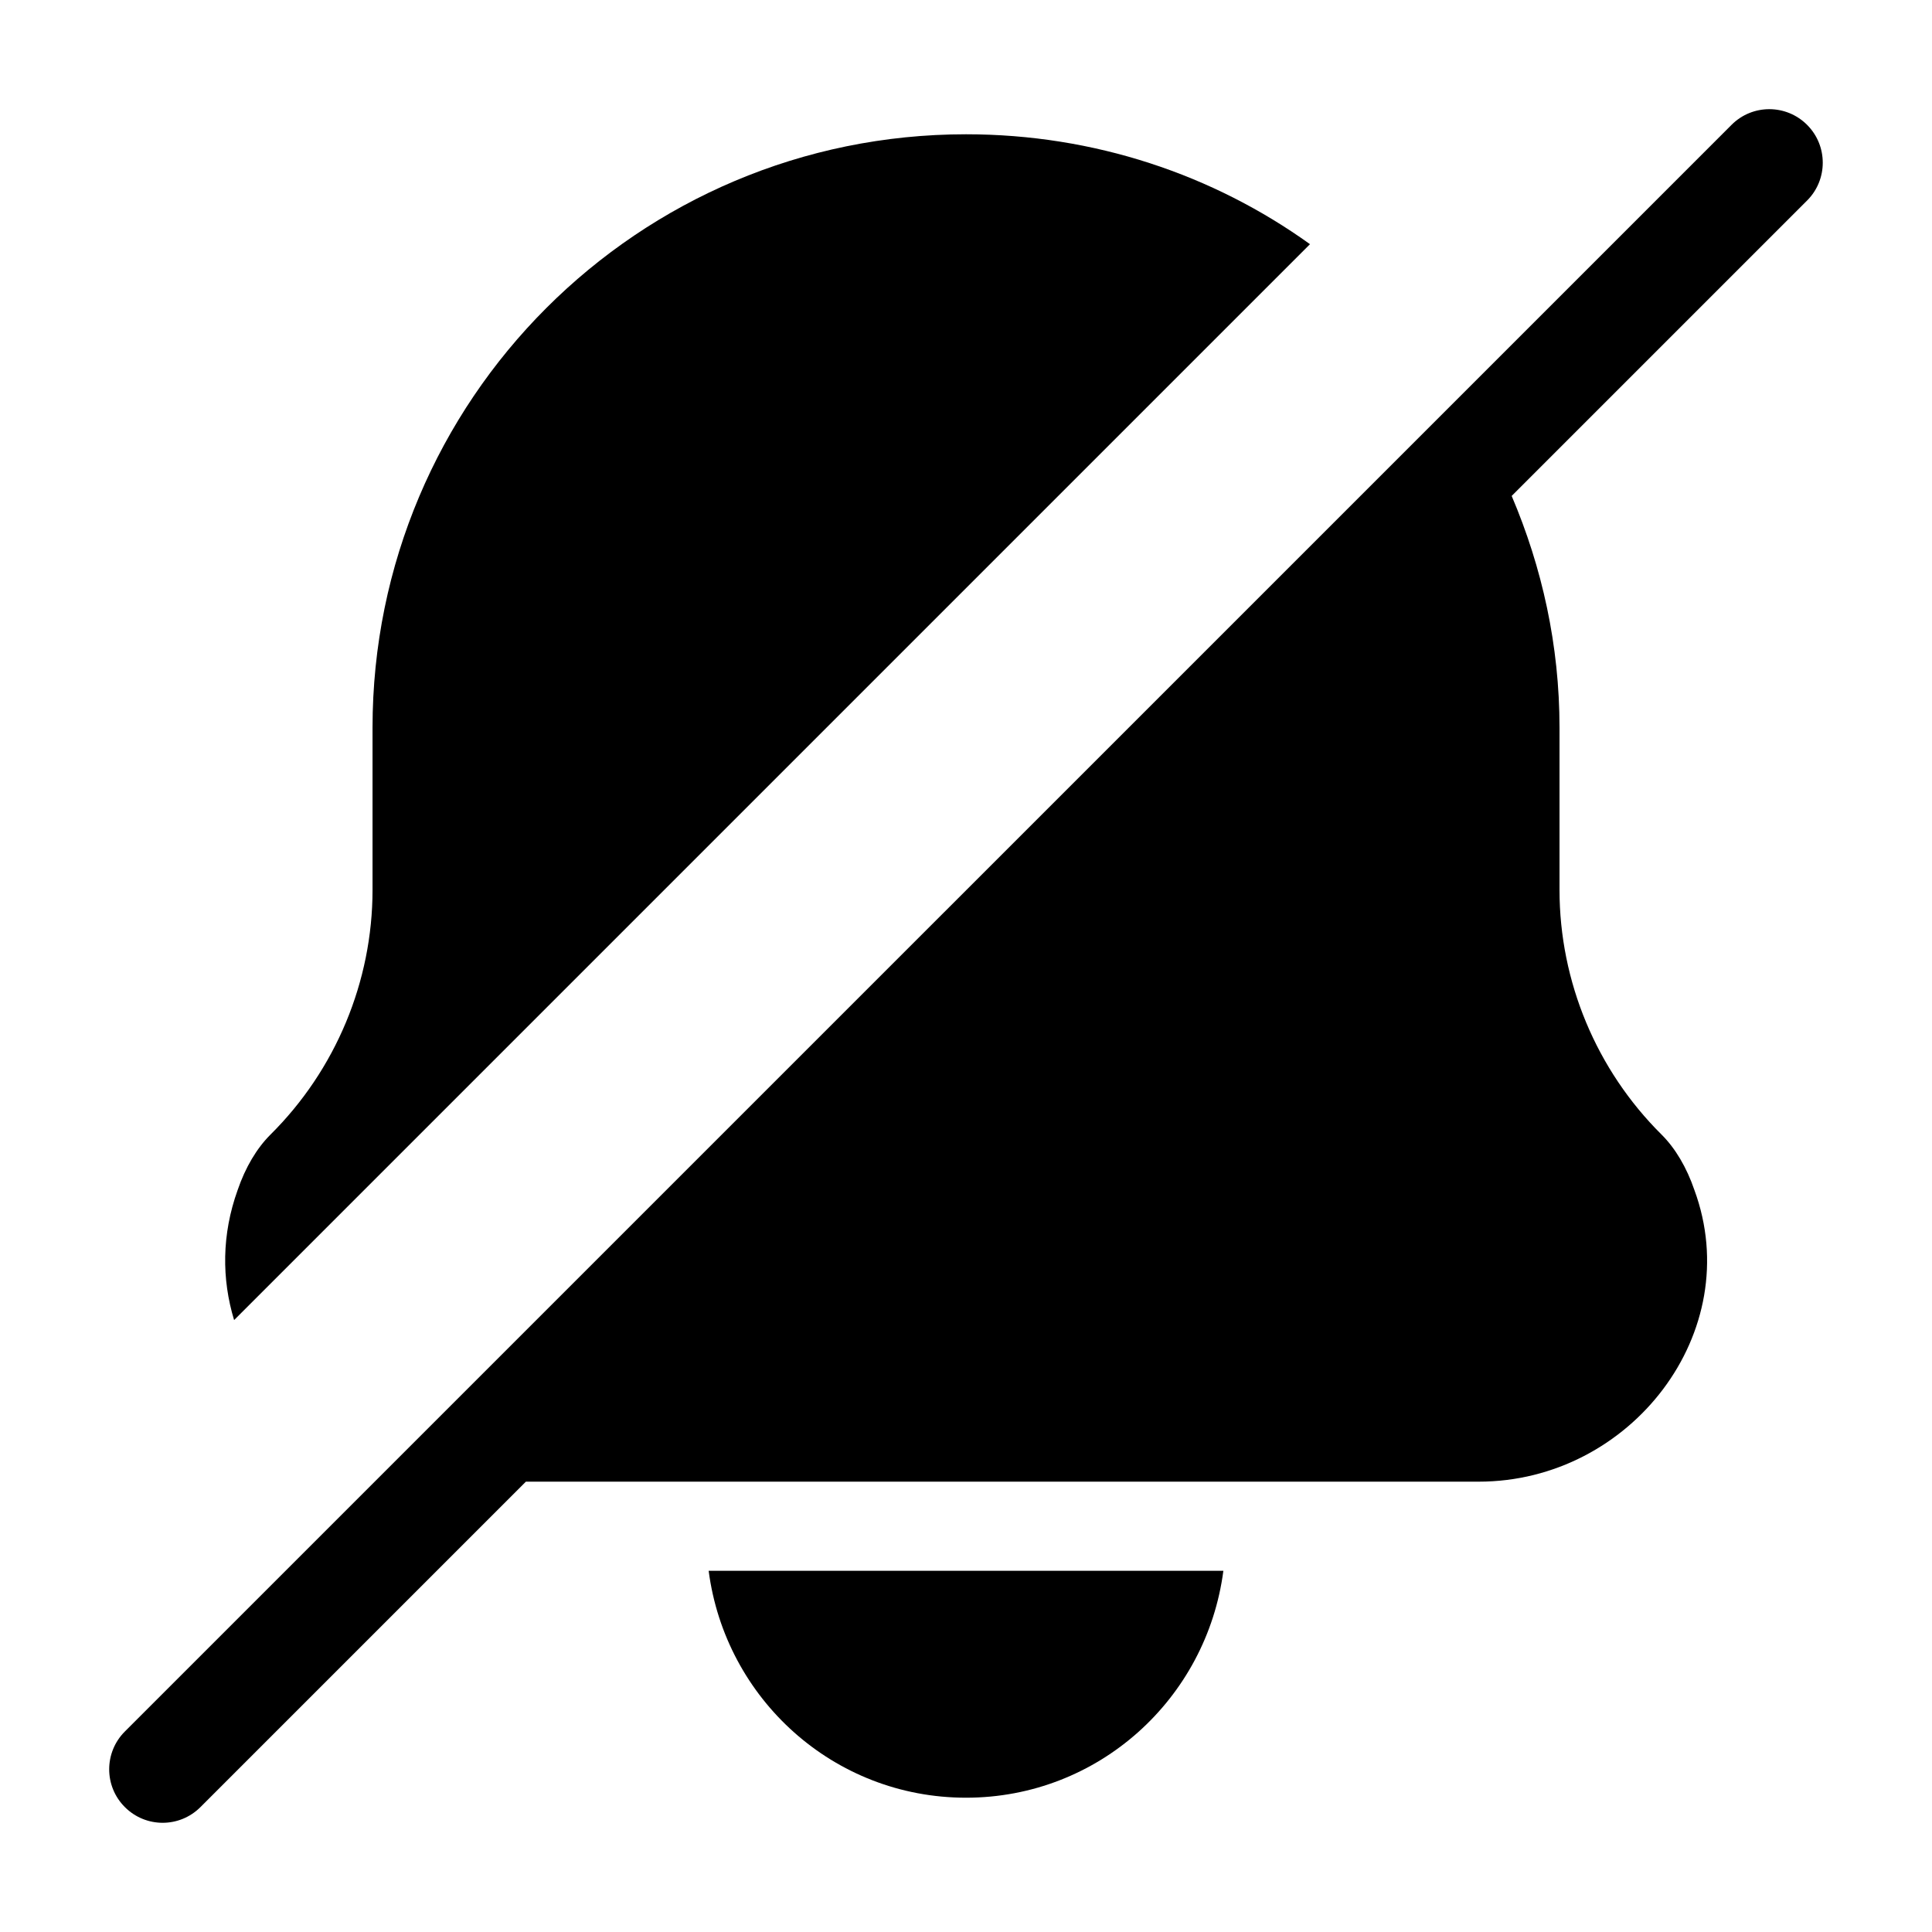
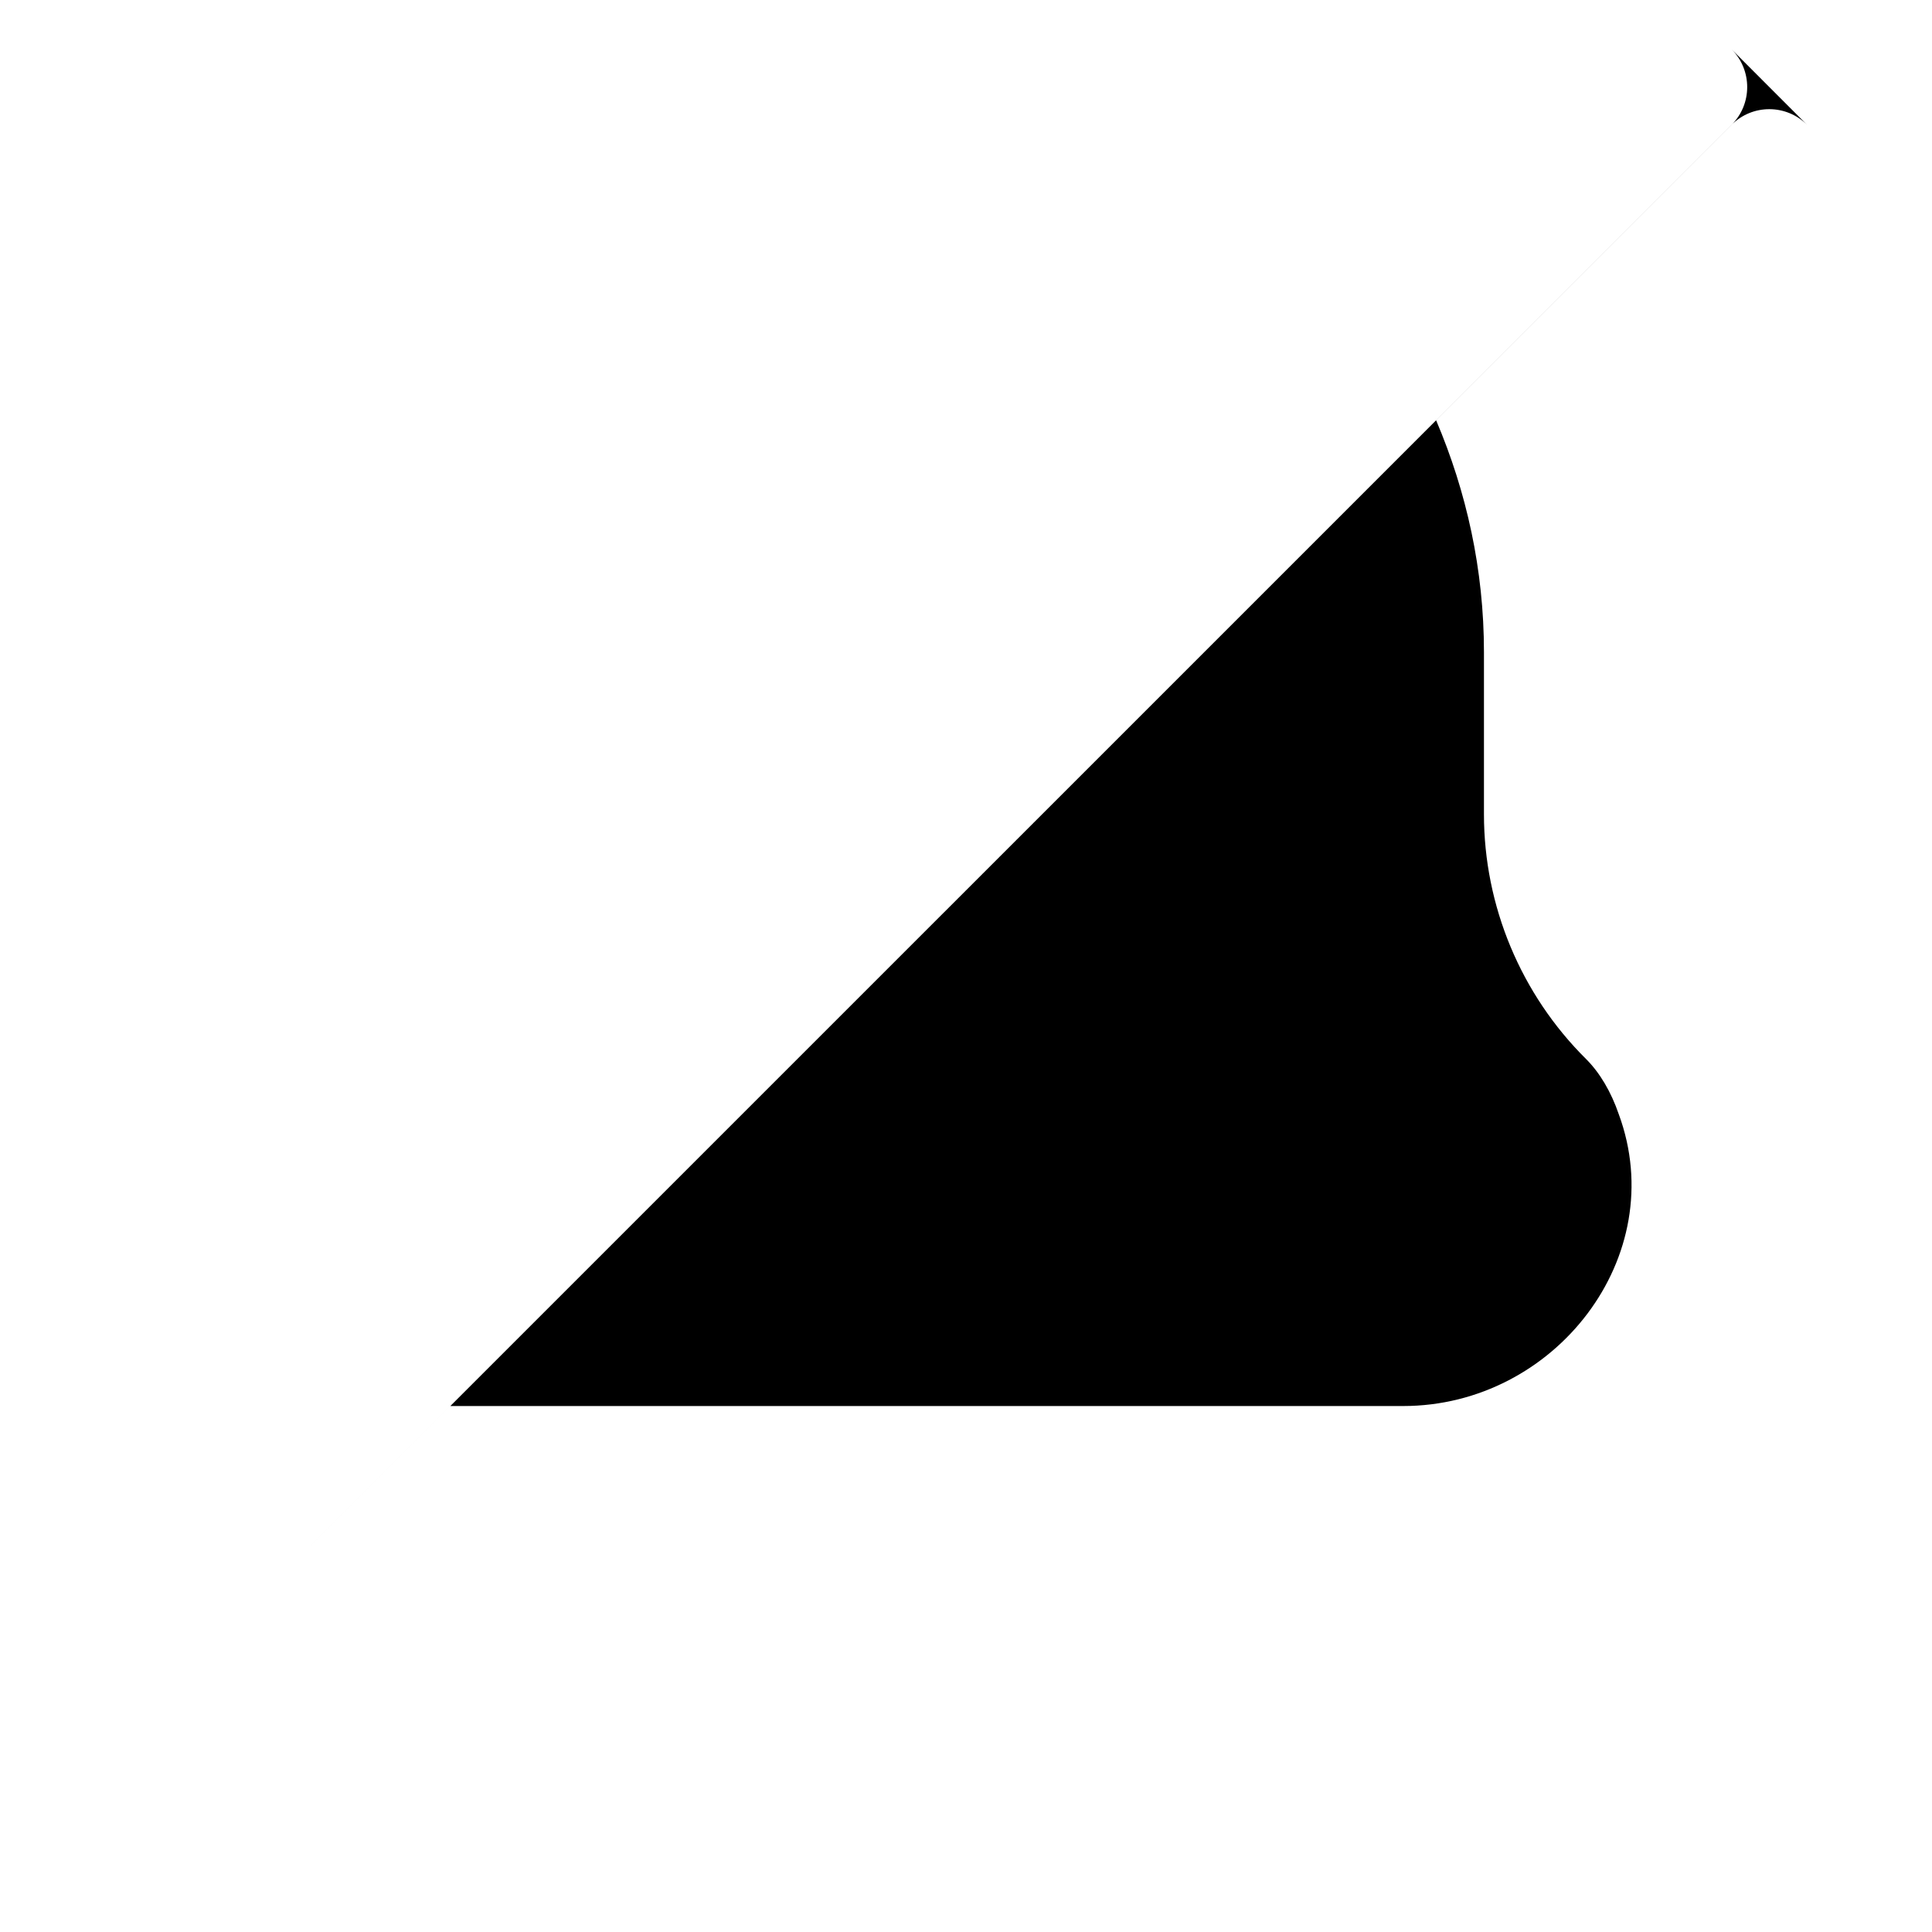
<svg xmlns="http://www.w3.org/2000/svg" fill="#000000" width="800px" height="800px" version="1.1" viewBox="144 144 512 512">
  <g>
-     <path d="m491.16 208.71c-25.664-18.418-57.152-29.125-91.156-29.125-86.906 0-157.28 70.375-157.28 157.28v42.98c0 24.246-9.762 47.703-27.078 64.867-3.621 3.621-6.613 8.66-8.66 14.641-4.25 11.809-4.25 23.617-0.945 34.48z" />
-     <path d="m331.8 560.27c4.422 33.895 33.094 60.141 68.203 60.141s63.777-26.246 68.203-60.141z" />
-     <path d="m622.9 177.09c-5.543-5.543-14.5-5.543-20.027 0l-425.78 425.77c-5.543 5.543-5.543 14.516 0 20.043 2.769 2.769 6.391 4.156 10.012 4.156 3.621 0 7.242-1.387 10.012-4.156l86.246-86.246h252.51c40.305 0 71.004-39.676 57.152-77.305-2.047-5.984-5.039-11.02-8.66-14.641-17.32-17.16-27.078-40.621-27.078-64.867v-42.98c0-21.867-4.629-42.523-12.676-61.434l78.297-78.297c5.523-5.523 5.523-14.512-0.004-20.039z" />
+     <path d="m622.9 177.09c-5.543-5.543-14.5-5.543-20.027 0l-425.78 425.77l86.246-86.246h252.51c40.305 0 71.004-39.676 57.152-77.305-2.047-5.984-5.039-11.02-8.66-14.641-17.32-17.16-27.078-40.621-27.078-64.867v-42.98c0-21.867-4.629-42.523-12.676-61.434l78.297-78.297c5.523-5.523 5.523-14.512-0.004-20.039z" />
  </g>
</svg>